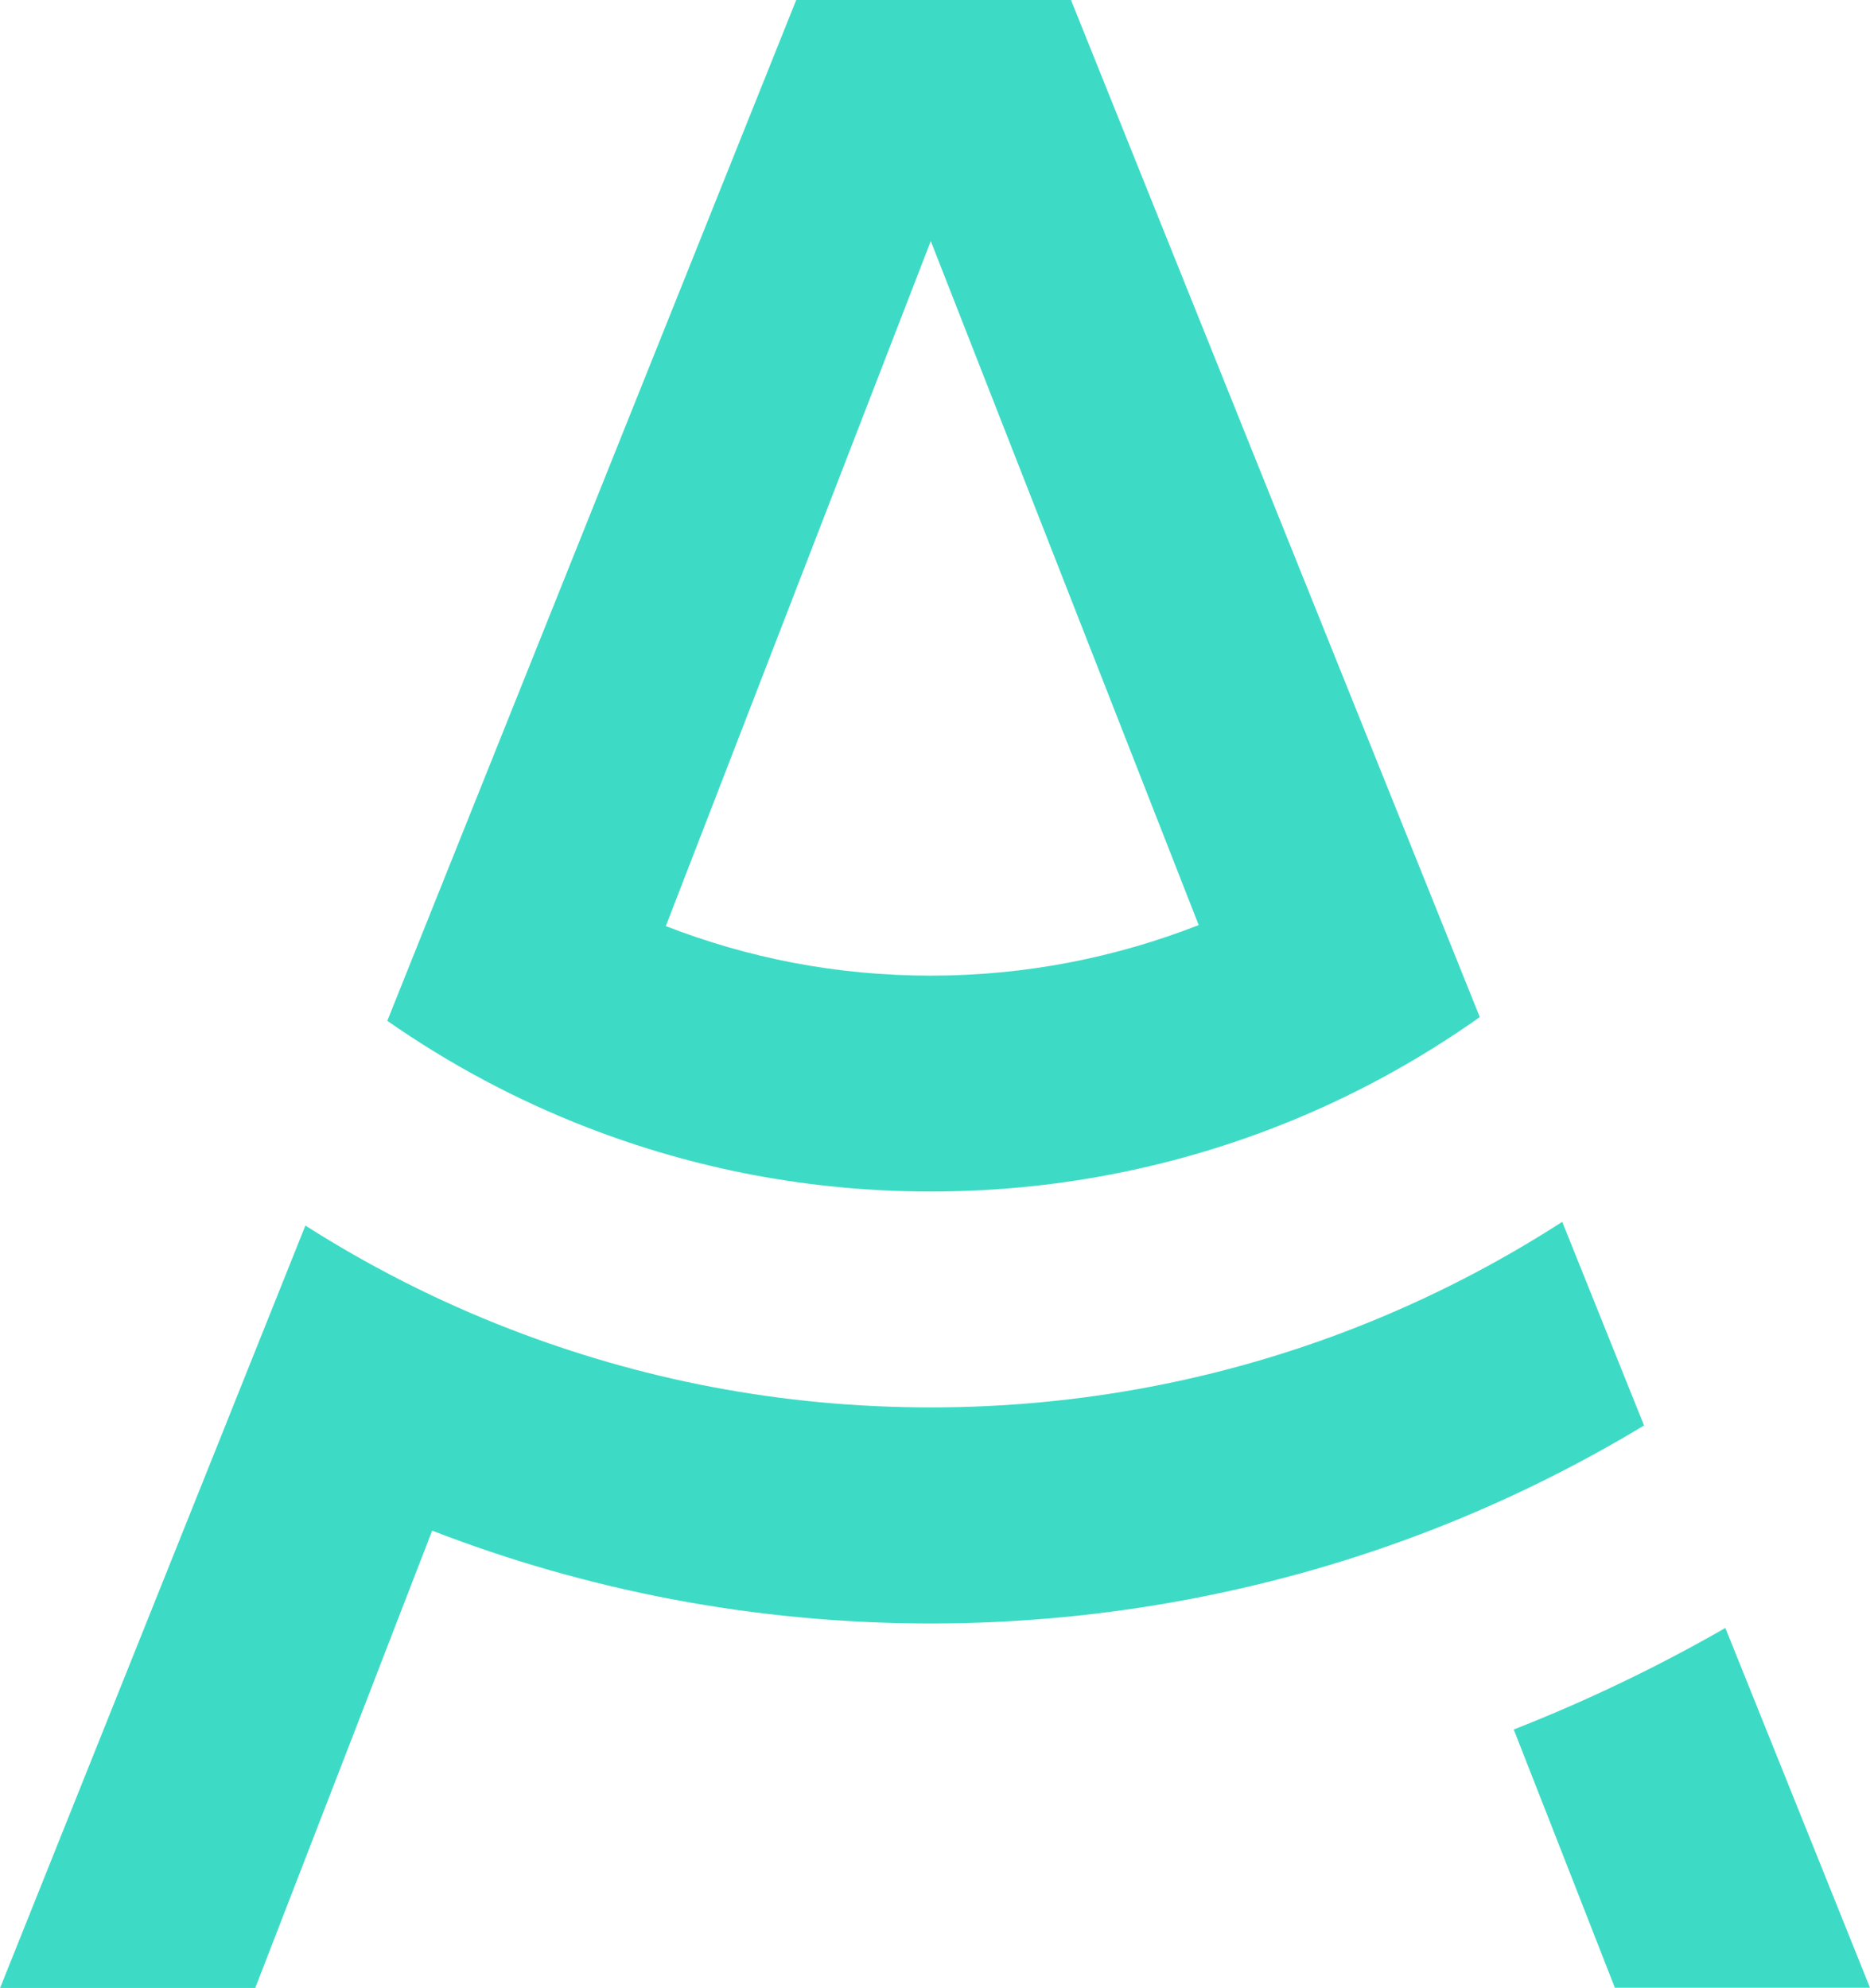
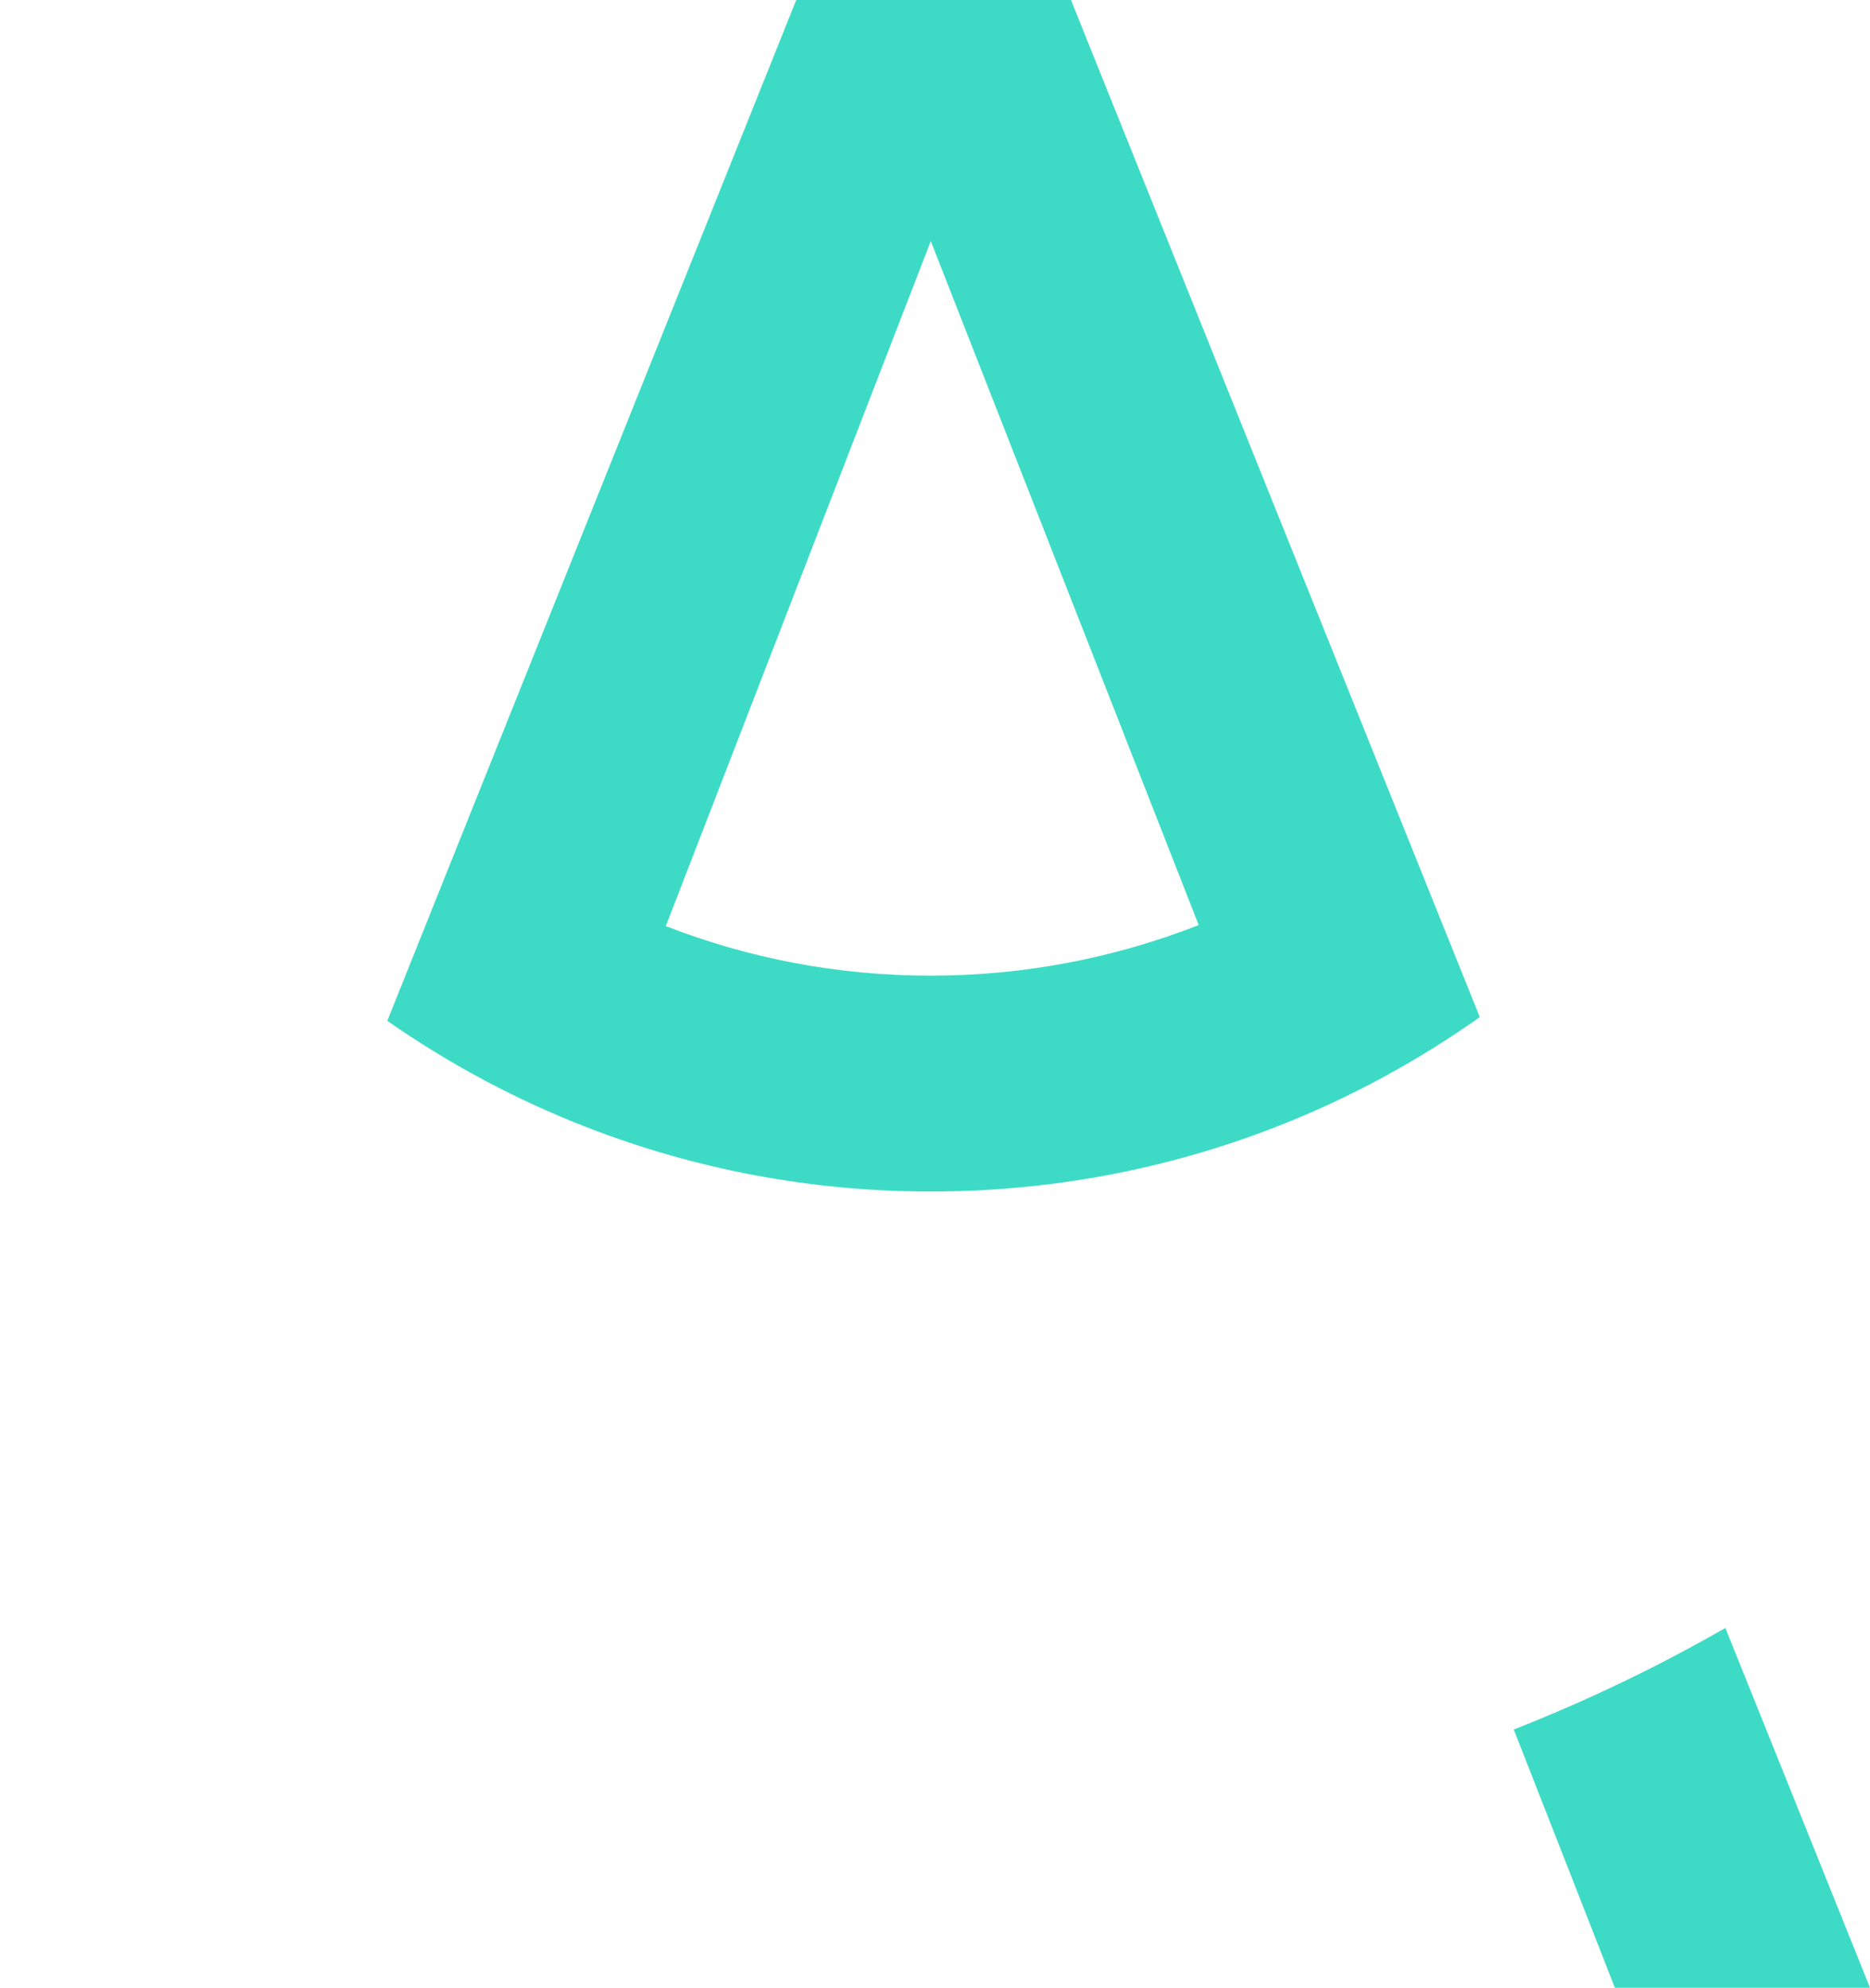
<svg xmlns="http://www.w3.org/2000/svg" width="300" height="319" viewBox="0 0 300 319" fill="none">
  <g clip-path="url(#clip0_2002_587)">
-     <path d="M262.586 225.807L250.625 196.036C240.264 202.717 229.219 208.398 217.592 212.963C196.452 221.259 173.43 225.807 149.342 225.807C125.254 225.807 102.766 221.342 81.826 213.246C70.282 208.781 59.304 203.2 48.993 196.636L37.315 225.807L35.932 229.272L23.439 260.46L22.906 261.792L9.562 295.112L0.017 318.952H40.947L50.175 295.112L56.839 277.902L63.569 260.476L69.332 245.582C94.153 255.195 121.14 260.476 149.342 260.476C177.545 260.476 205.165 255.079 230.235 245.249C241.929 240.668 253.124 235.12 263.752 228.706L262.602 225.841L262.586 225.807Z" fill="#3DDBC5" />
    <path d="M290.421 295.079L276.795 261.193C265.95 267.424 254.606 272.871 242.845 277.486L249.742 295.079L259.07 318.919H300L290.421 295.079Z" fill="#3DDBC5" />
-     <path d="M149.326 191.171C168.949 191.171 187.707 187.456 204.948 180.709C216.526 176.178 227.404 170.263 237.399 163.183L234.733 156.552L224.005 129.863L171.815 0H127.737L75.463 130.496L65.035 156.536L62.136 163.783C72.065 170.713 82.843 176.494 94.303 180.926C111.378 187.54 129.919 191.171 149.326 191.171ZM149.326 38.684L192.304 148.422C178.978 153.637 164.502 156.536 149.326 156.536C134.15 156.536 120.007 153.703 106.814 148.589L149.326 38.667V38.684Z" fill="#3DDBC5" />
+     <path d="M149.326 191.171C168.949 191.171 187.707 187.456 204.948 180.709C216.526 176.178 227.404 170.263 237.399 163.183L234.733 156.552L224.005 129.863L171.815 0H127.737L75.463 130.496L62.136 163.783C72.065 170.713 82.843 176.494 94.303 180.926C111.378 187.54 129.919 191.171 149.326 191.171ZM149.326 38.684L192.304 148.422C178.978 153.637 164.502 156.536 149.326 156.536C134.15 156.536 120.007 153.703 106.814 148.589L149.326 38.667V38.684Z" fill="#3DDBC5" />
  </g>
  <defs>
    <clipPath id="clip0_2002_587">
      <rect width="300" height="318.919" fill="white" />
    </clipPath>
  </defs>
</svg>